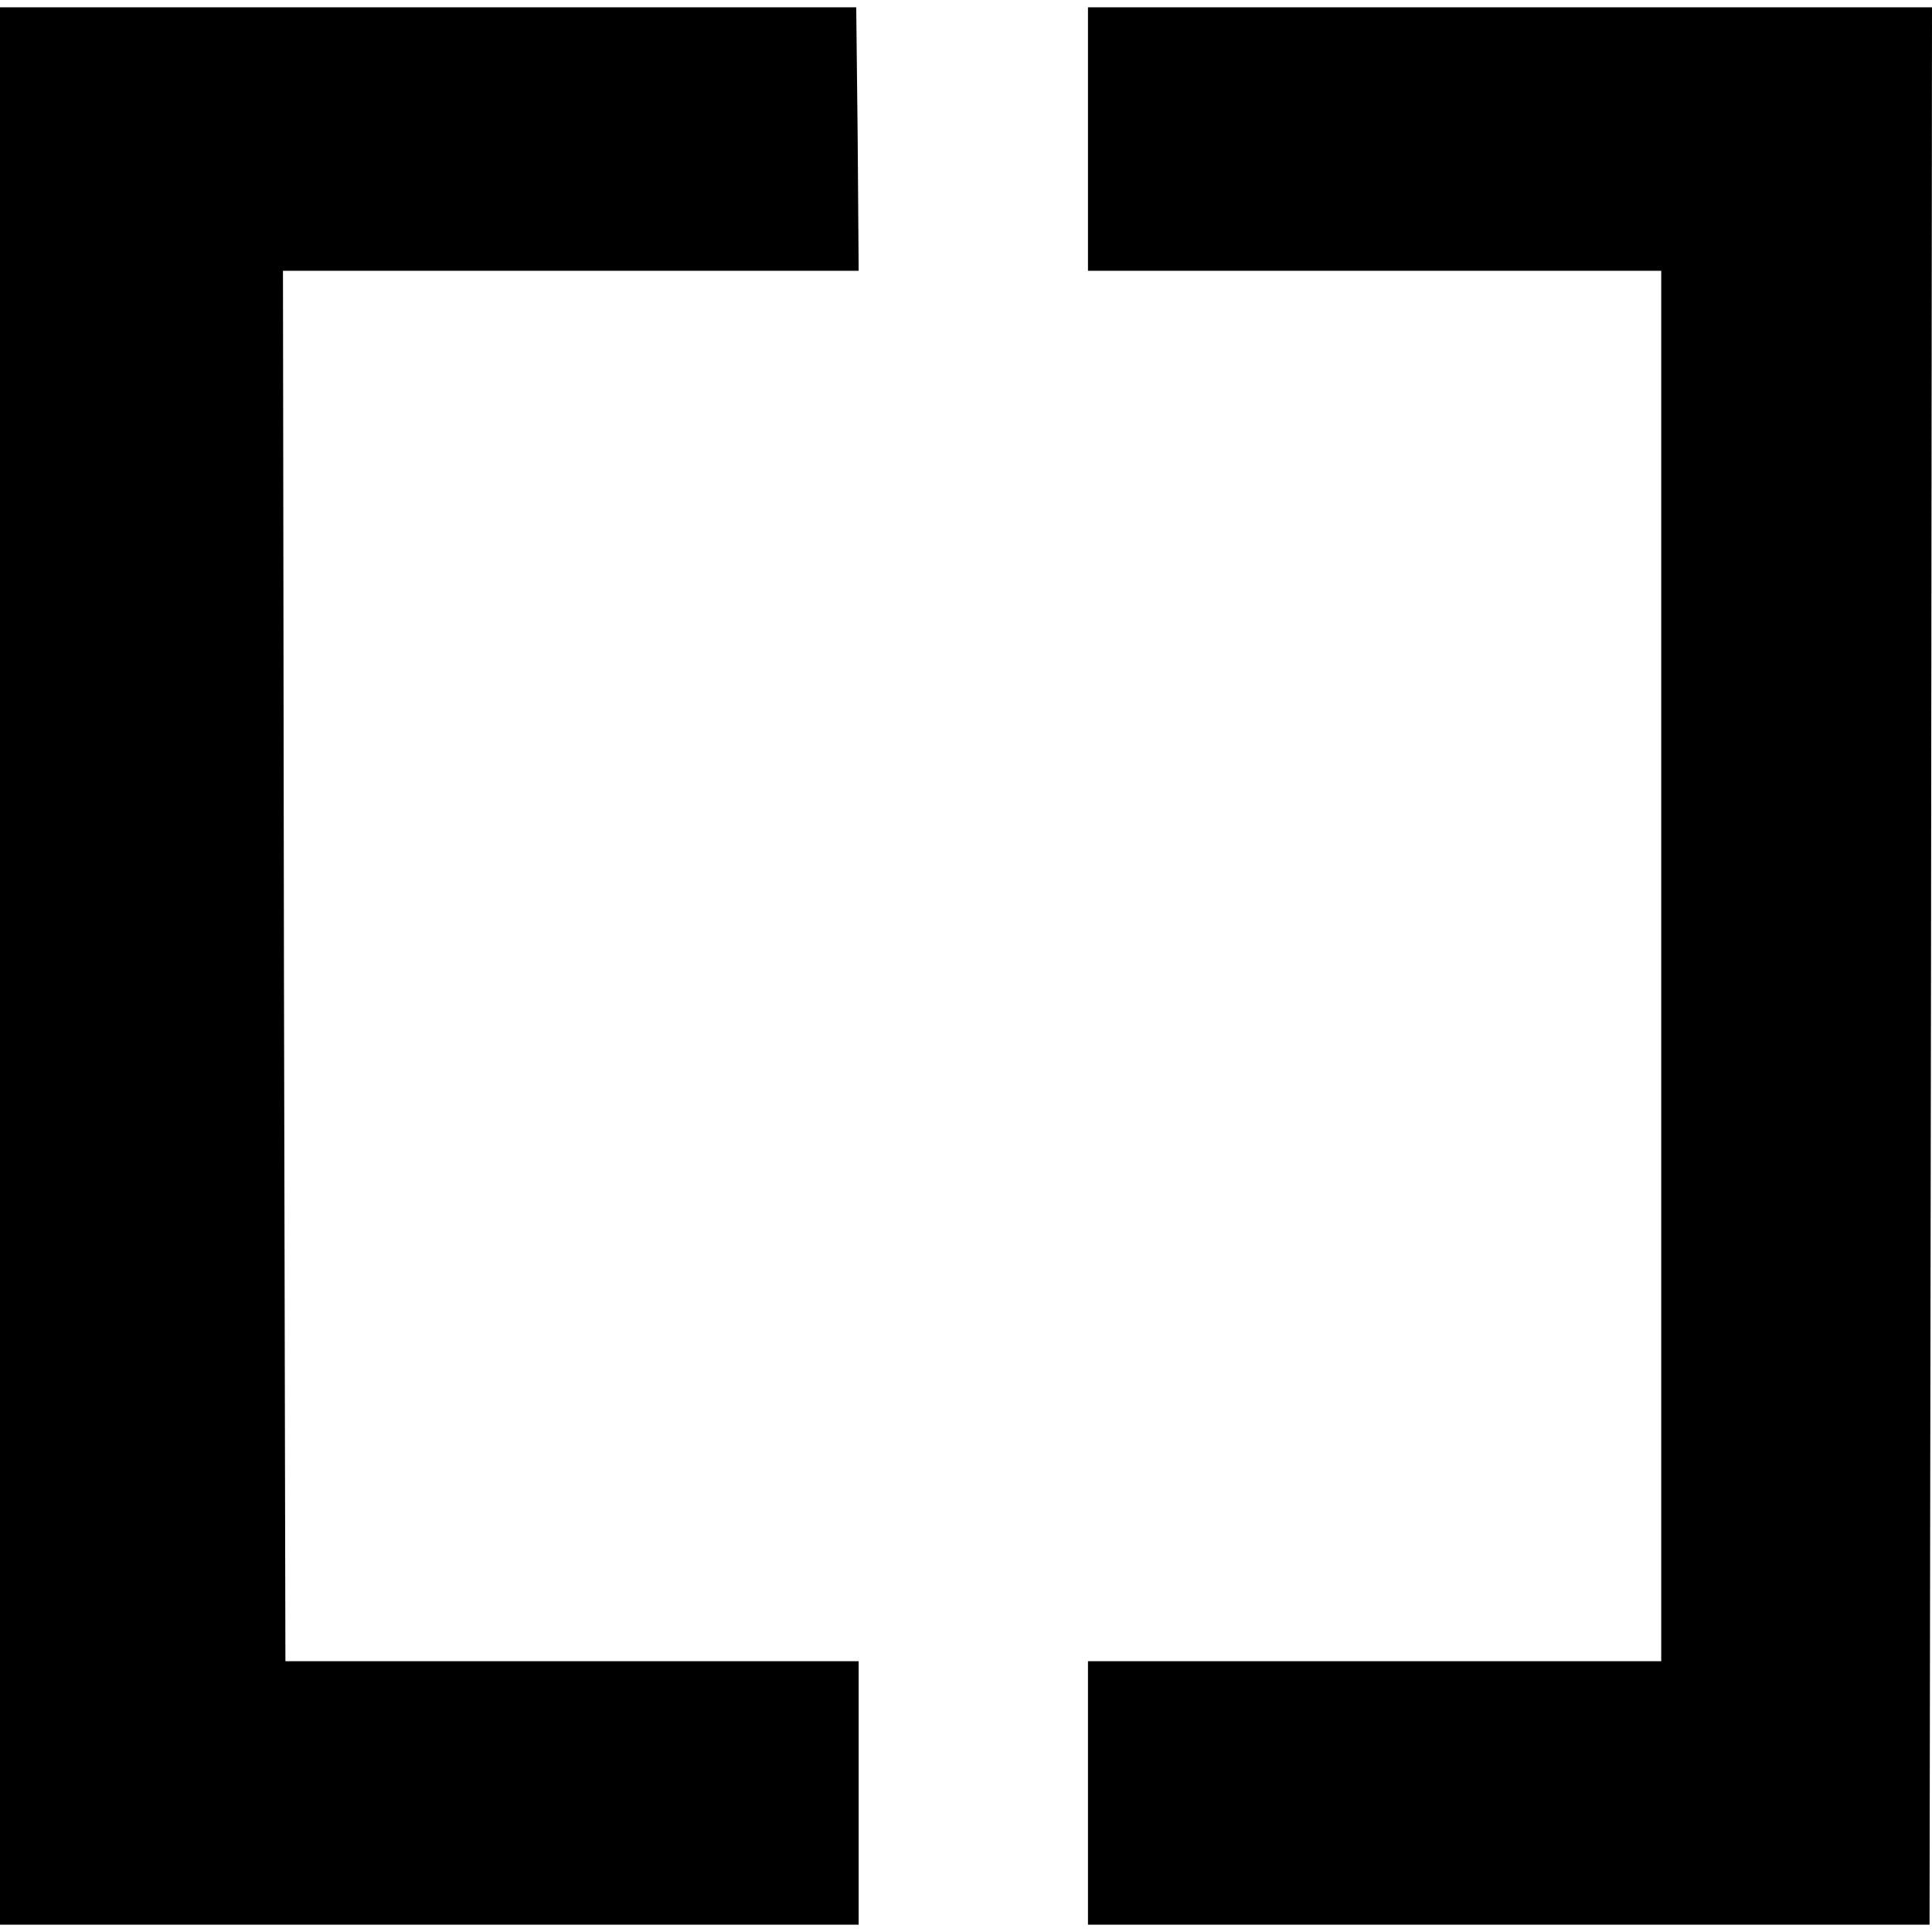
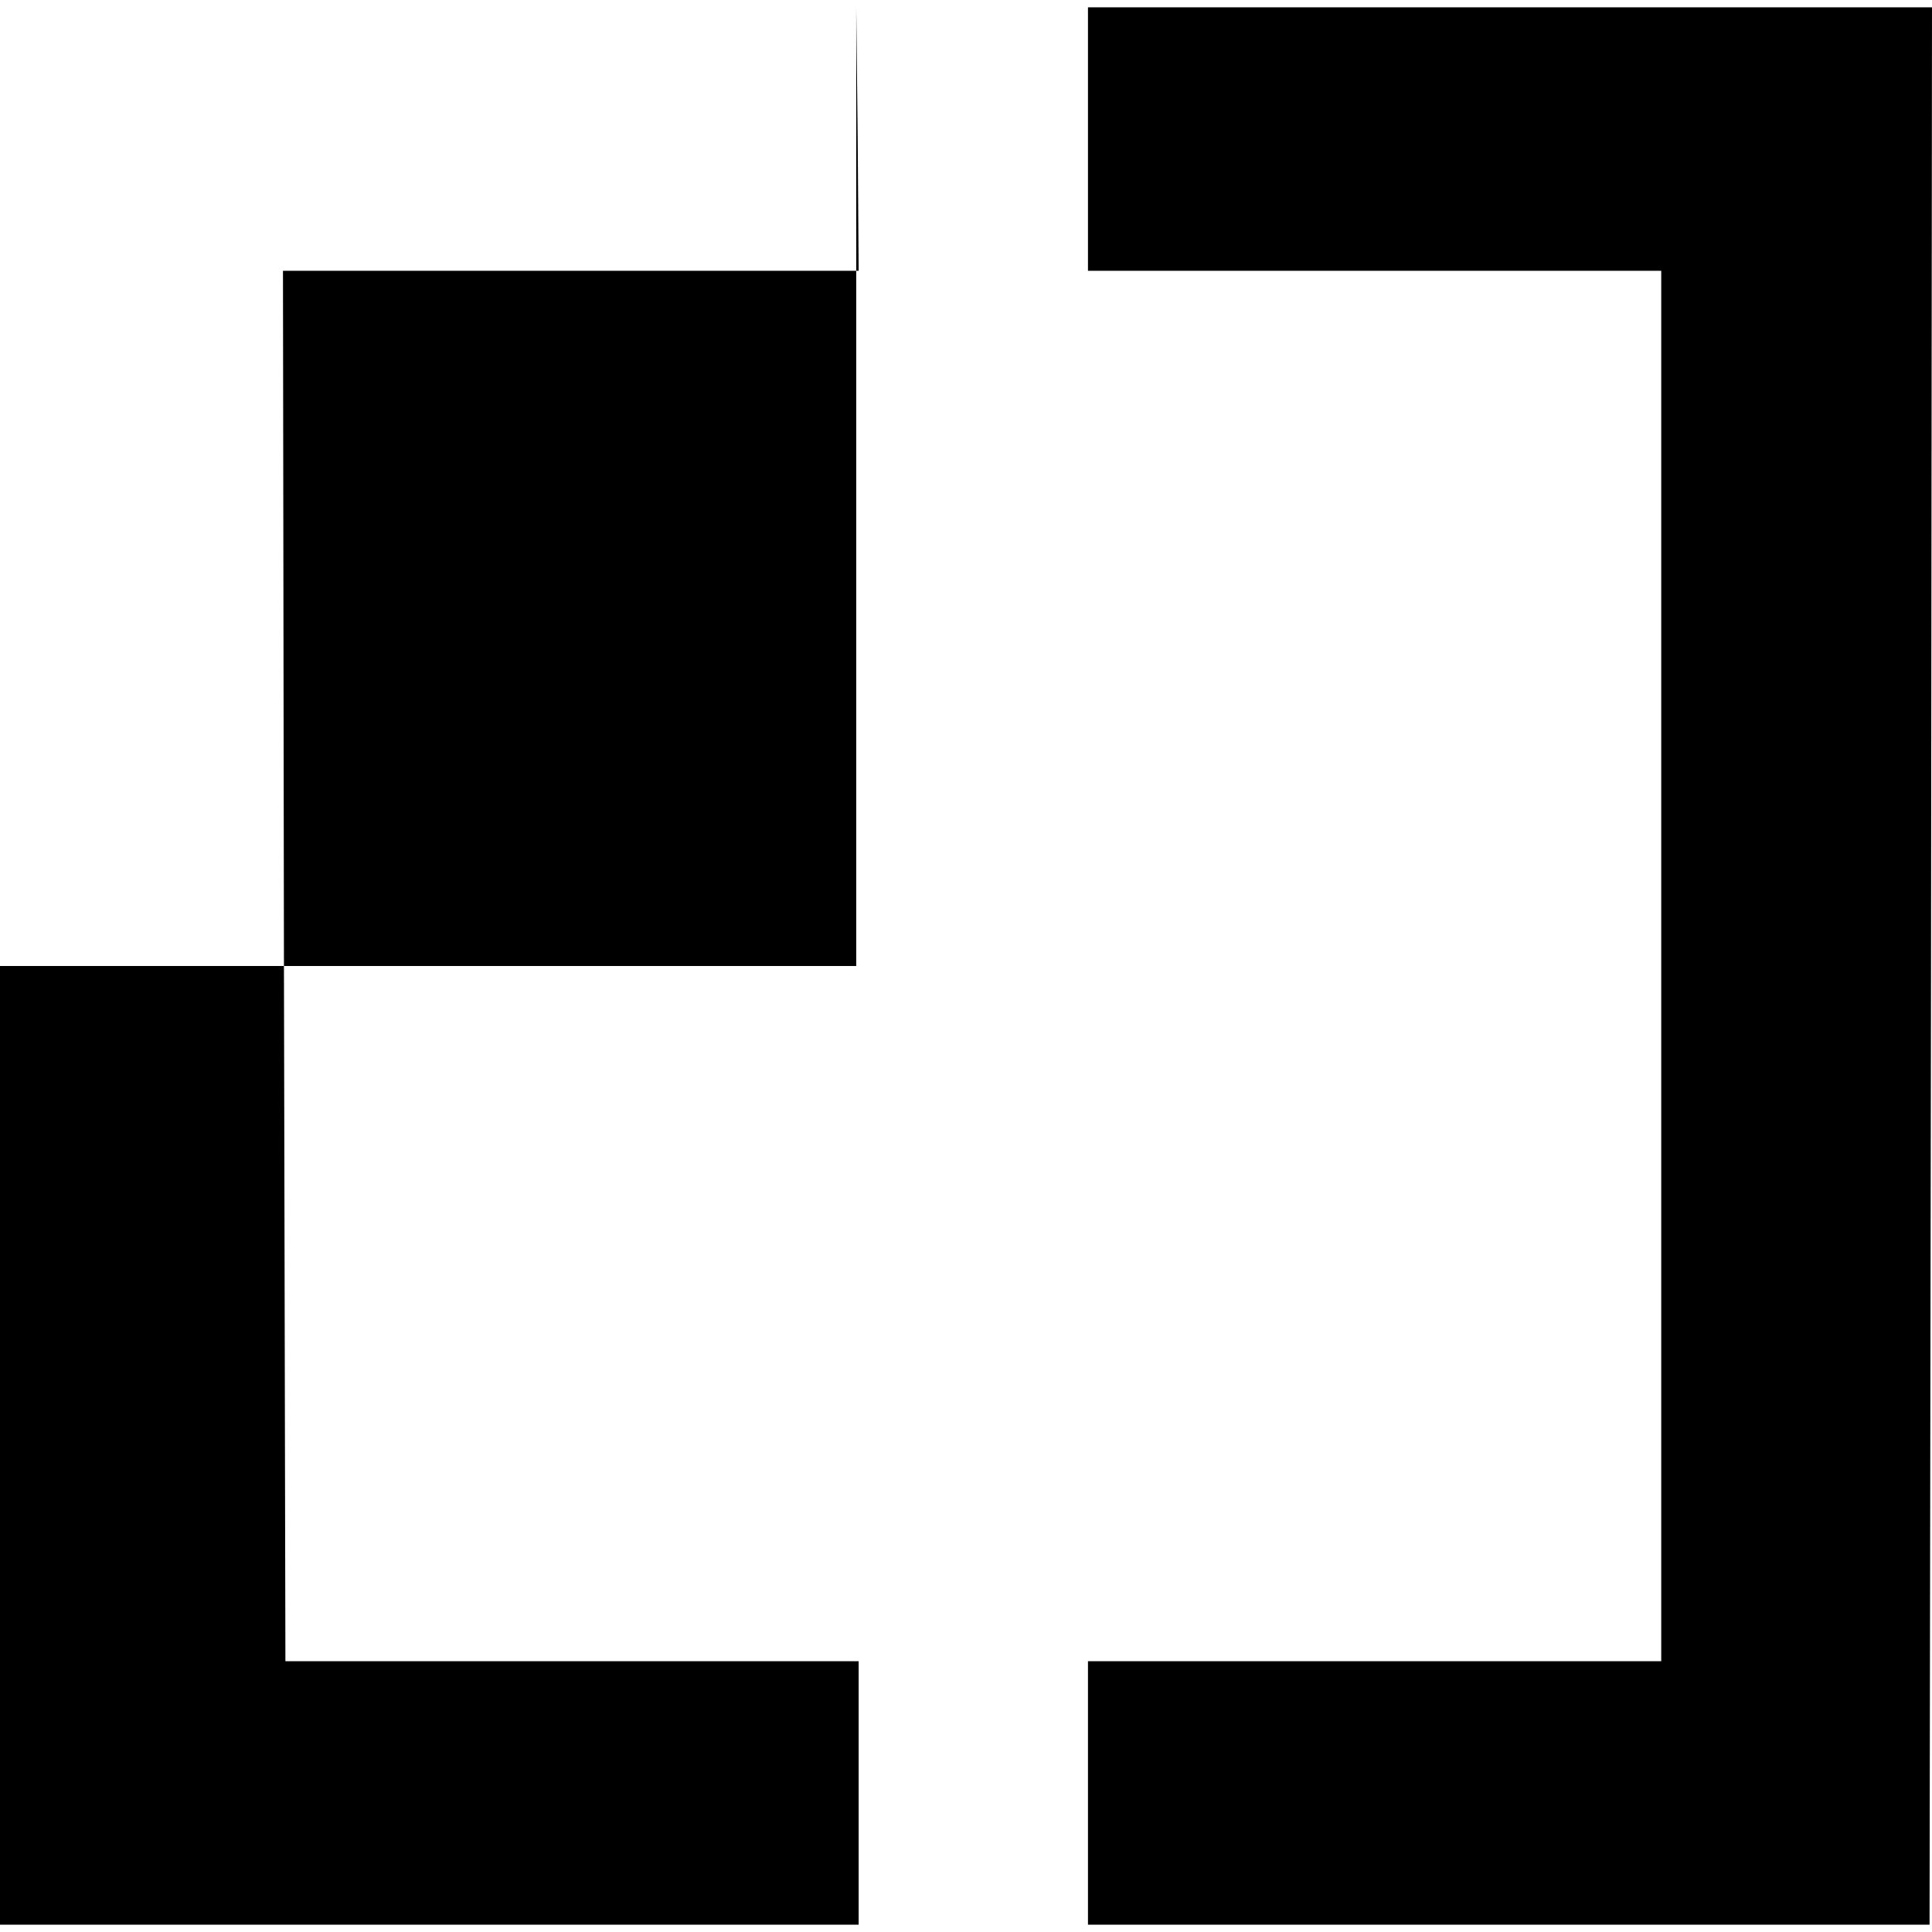
<svg xmlns="http://www.w3.org/2000/svg" version="1" width="528" height="528" viewBox="0 0 396 396">
-   <path d="M0 198v196.5h176v-54H58.5L58.2 198 58 55.5h118l-.2-27-.3-27H0V198zM223 28.5v27h117.5v285H223v54h172.5l.3-196.5.2-196.5H223v27z" />
+   <path d="M0 198v196.5h176v-54H58.5L58.2 198 58 55.5h118l-.2-27-.3-27V198zM223 28.5v27h117.5v285H223v54h172.5l.3-196.5.2-196.5H223v27z" />
</svg>